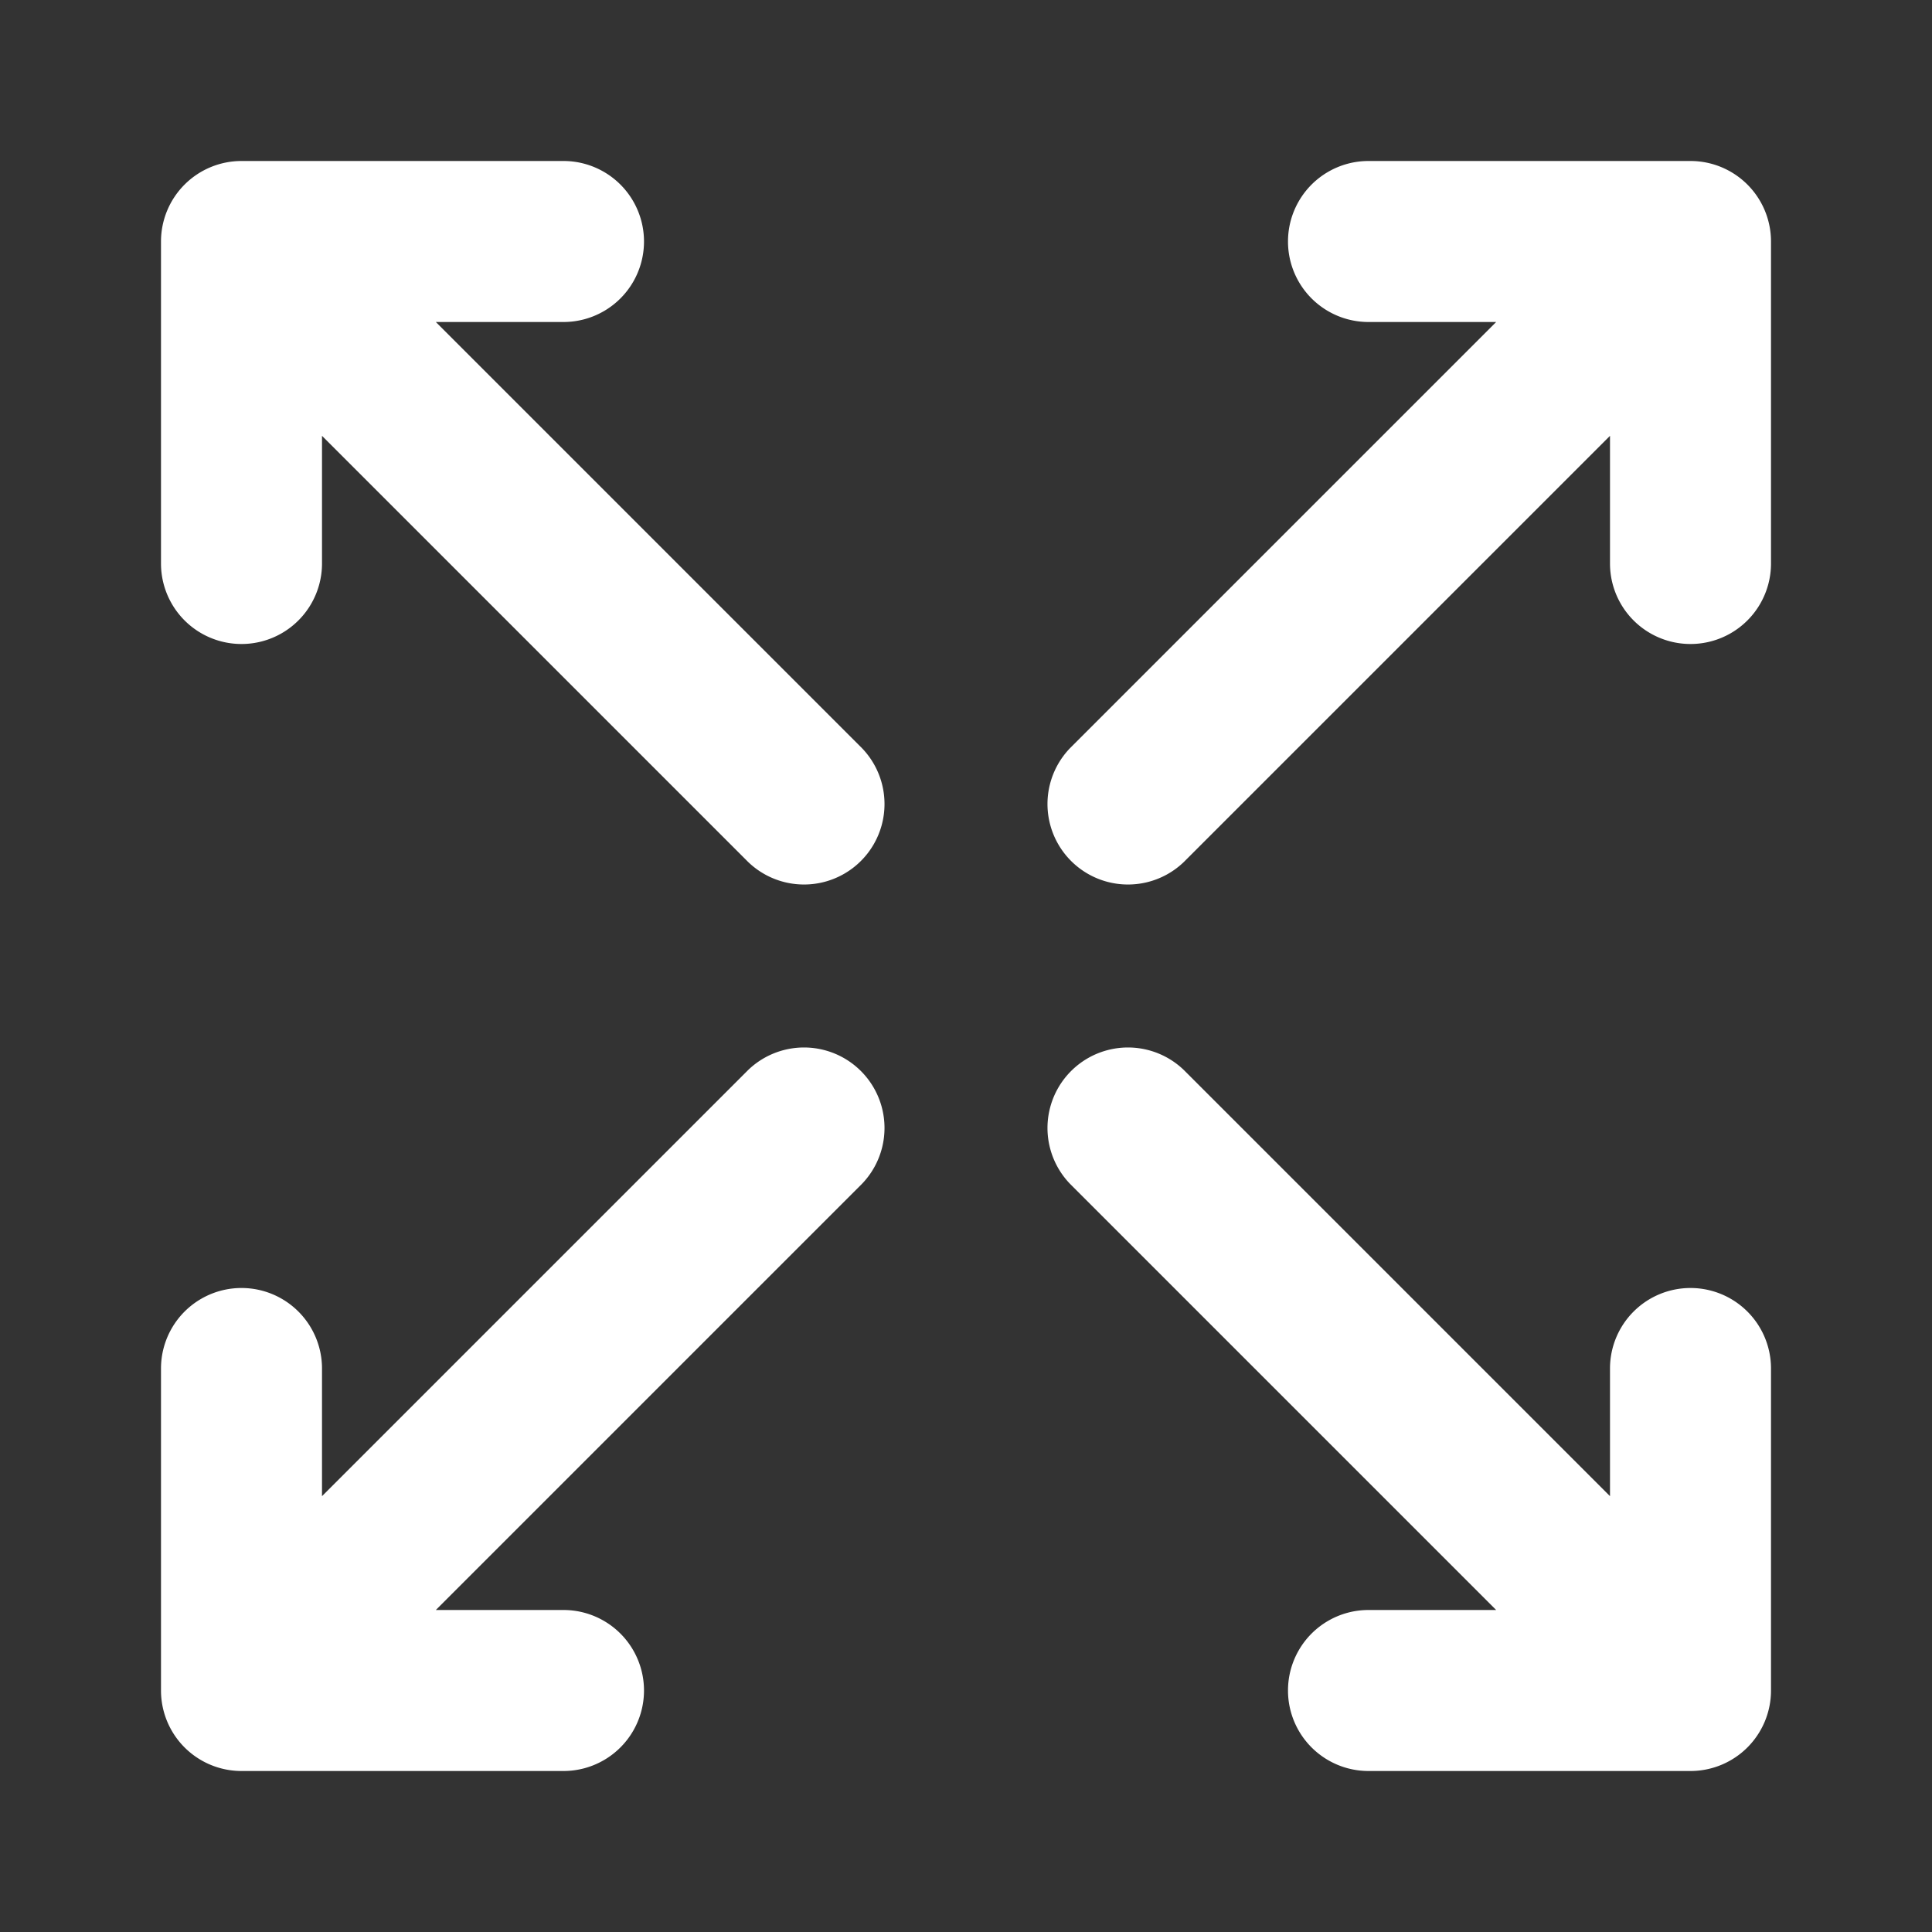
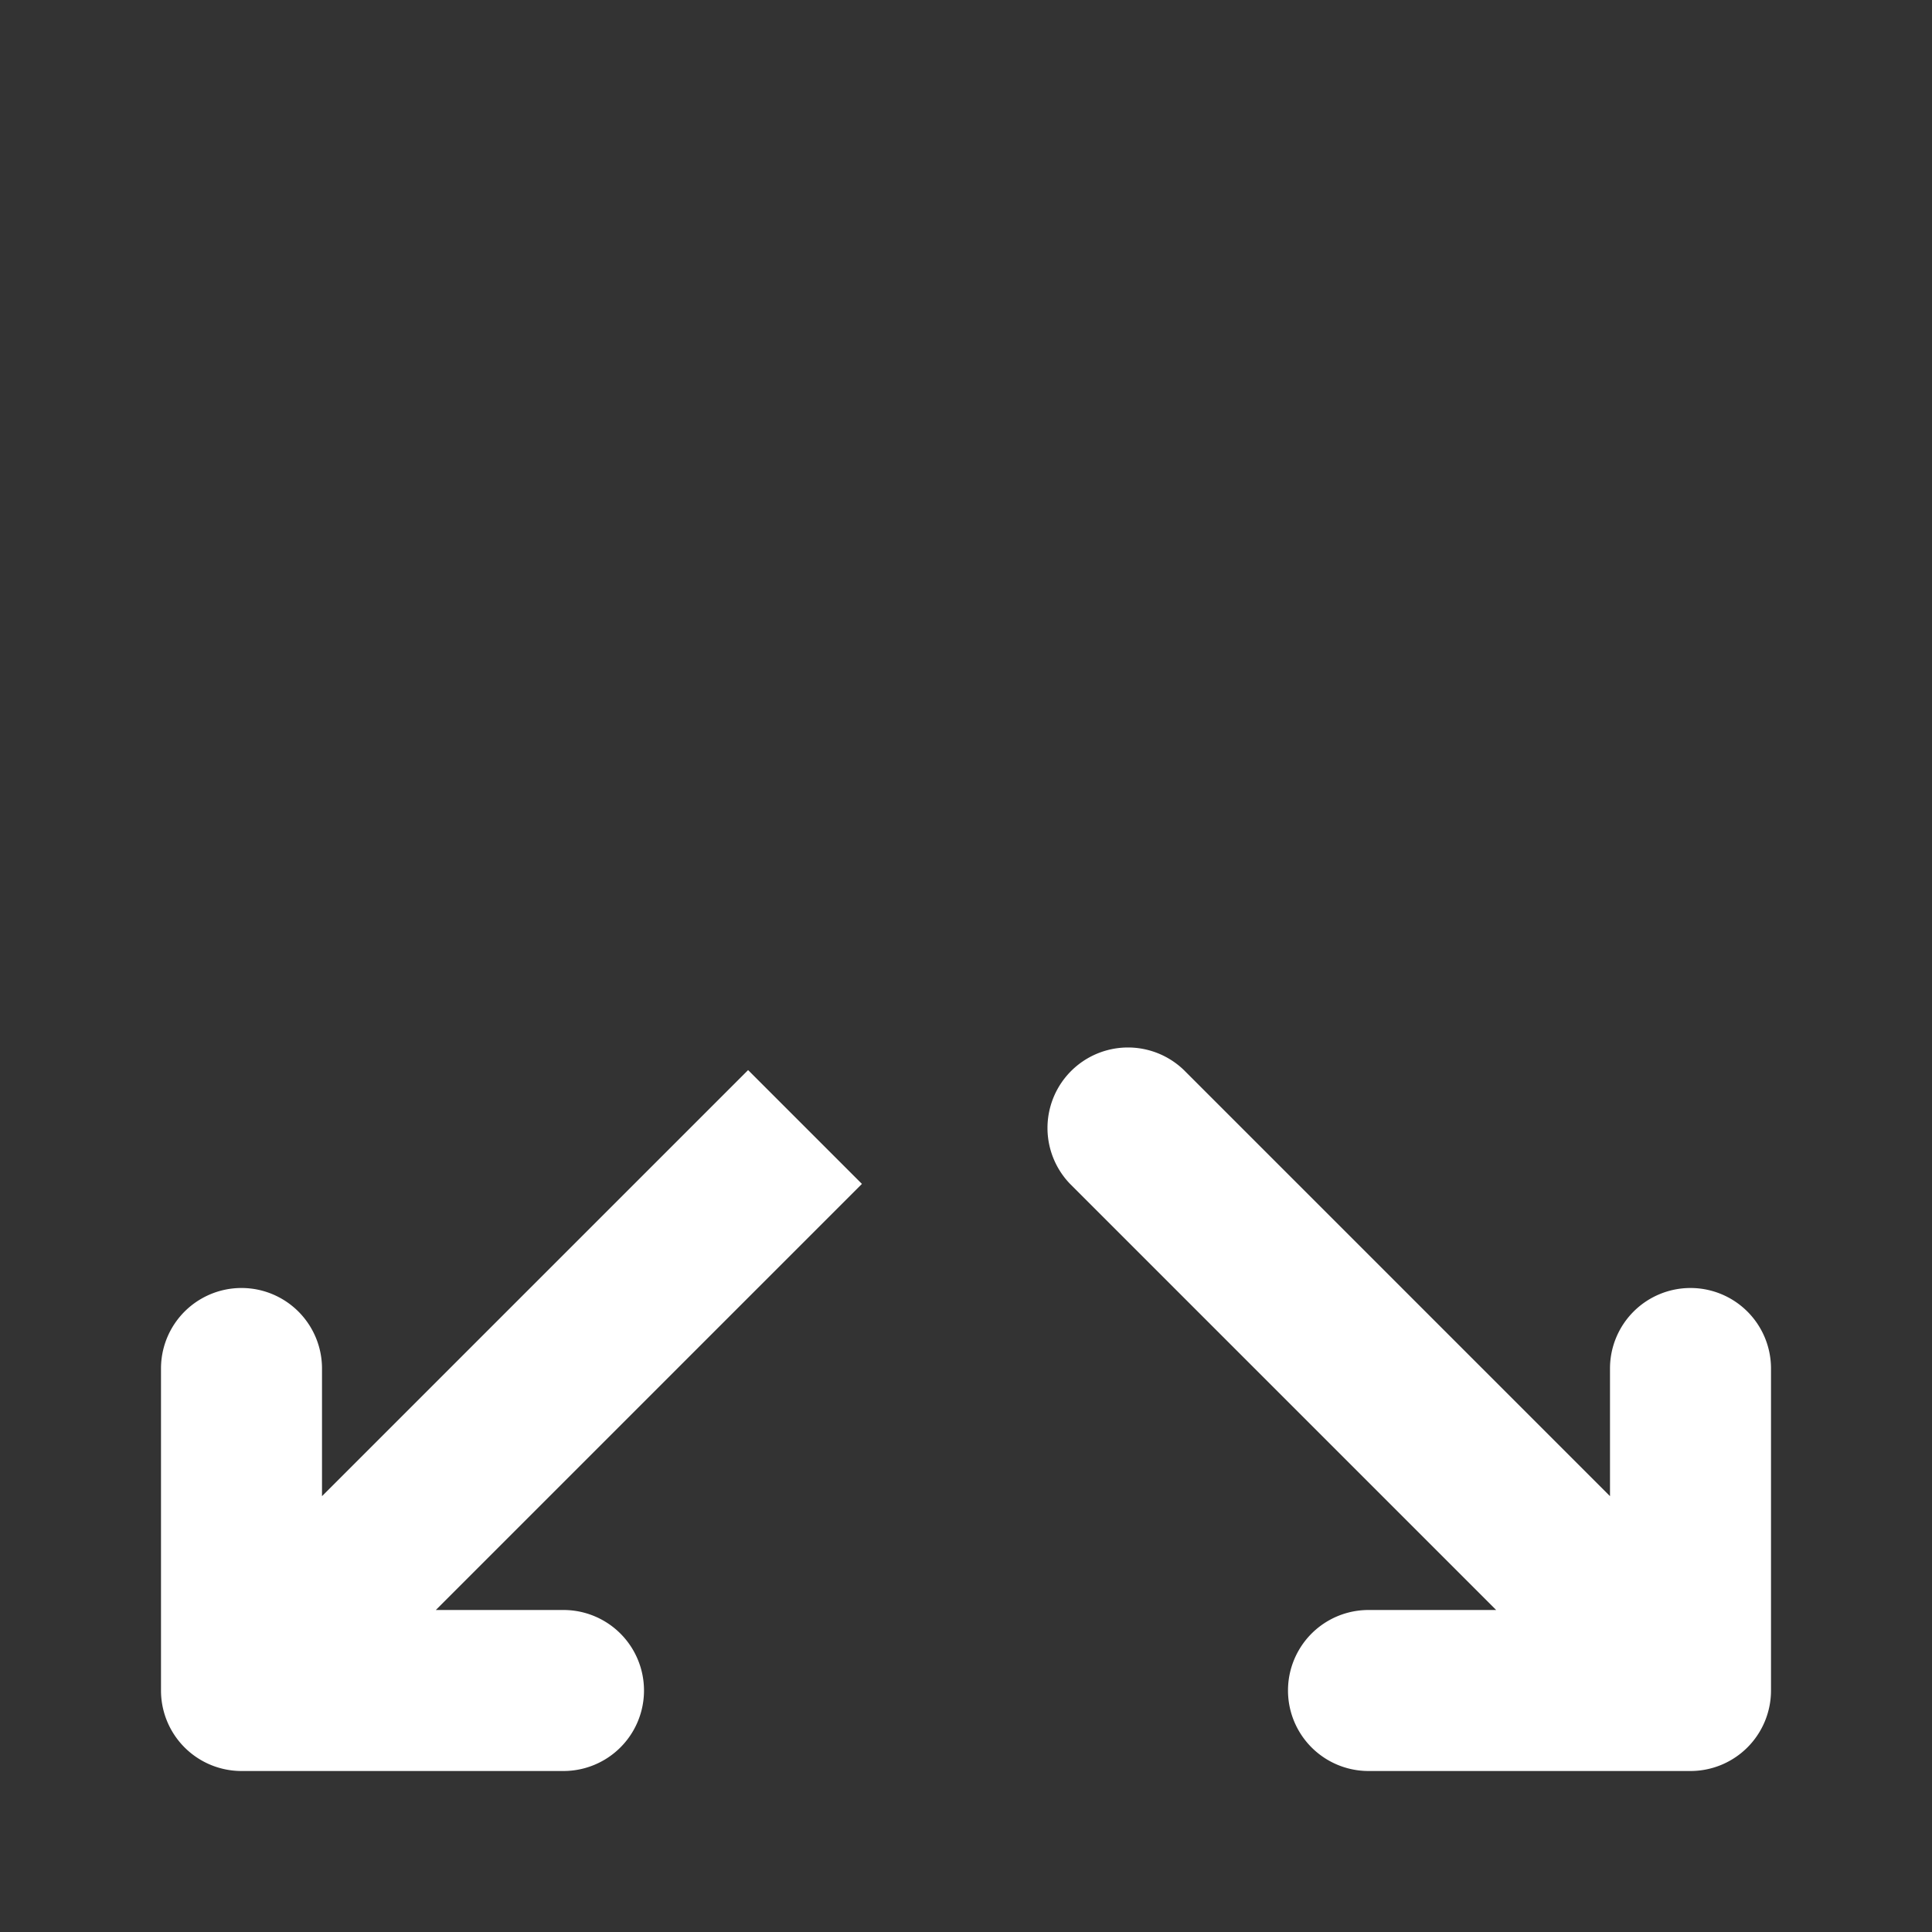
<svg xmlns="http://www.w3.org/2000/svg" viewBox="0 0 24 24">
  <rect x="0" y="0" width="24" height="24" fill="#333333" stroke="none" />
  <title>Artboard-164</title>
  <g id="Fullscreen">
-     <path d="M5.414,4H7A1,1,0,0,0,7,2H3A1,1,0,0,0,2,3V7A1,1,0,0,0,4,7V5.414l5.293,5.293a1,1,0,0,0,1.414-1.414Z" style="fill:#fff" />
-     <path d="M21,2H17a1,1,0,0,0,0,2h1.586L13.293,9.293a1,1,0,0,0,1.414,1.414L20,5.414V7a1,1,0,0,0,2,0V3A1,1,0,0,0,21,2Z" style="fill:#fff" />
-     <path d="M9.293,13.293,4,18.586V17a1,1,0,0,0-2,0v4a1,1,0,0,0,1,1H7a1,1,0,0,0,0-2H5.414l5.293-5.293a1,1,0,0,0-1.414-1.414Z" style="fill:#fff" />
+     <path d="M9.293,13.293,4,18.586V17a1,1,0,0,0-2,0v4a1,1,0,0,0,1,1H7a1,1,0,0,0,0-2H5.414l5.293-5.293Z" style="fill:#fff" />
    <path d="M21,16a1,1,0,0,0-1,1v1.586l-5.293-5.293a1,1,0,0,0-1.414,1.414L18.586,20H17a1,1,0,0,0,0,2h4a1,1,0,0,0,1-1V17A1,1,0,0,0,21,16Z" style="fill:#fff" />
  </g>
</svg>